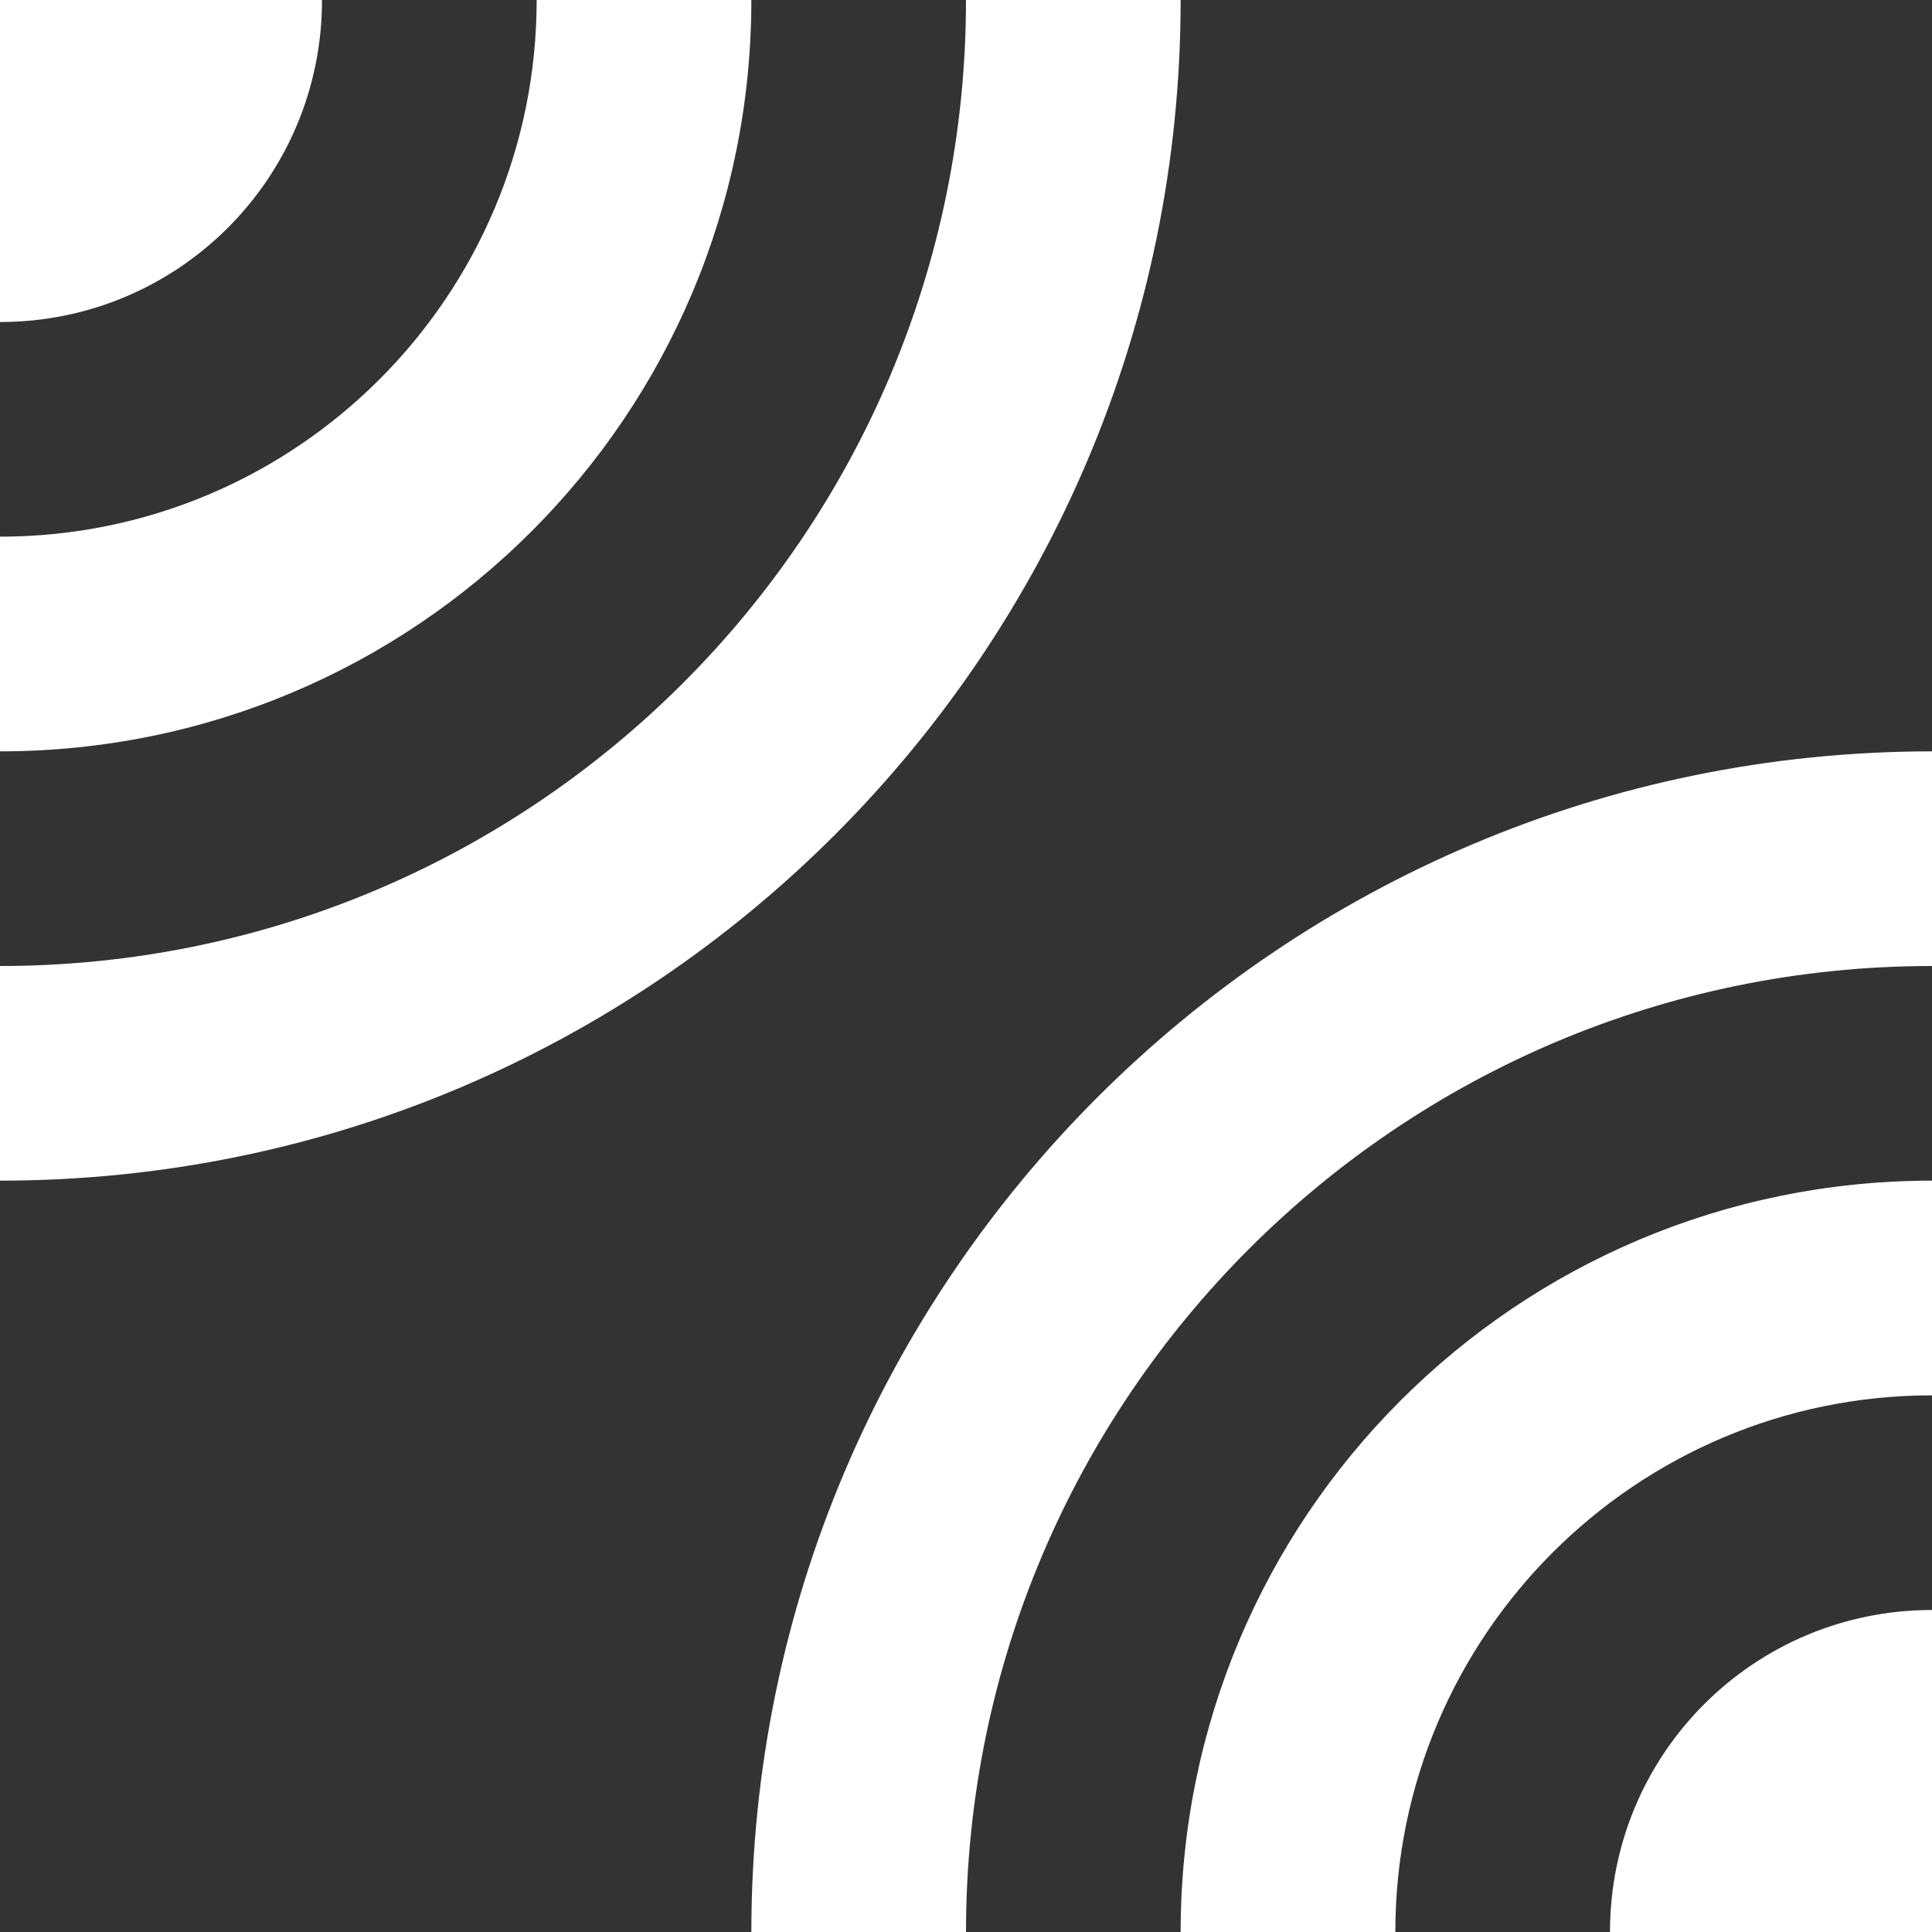
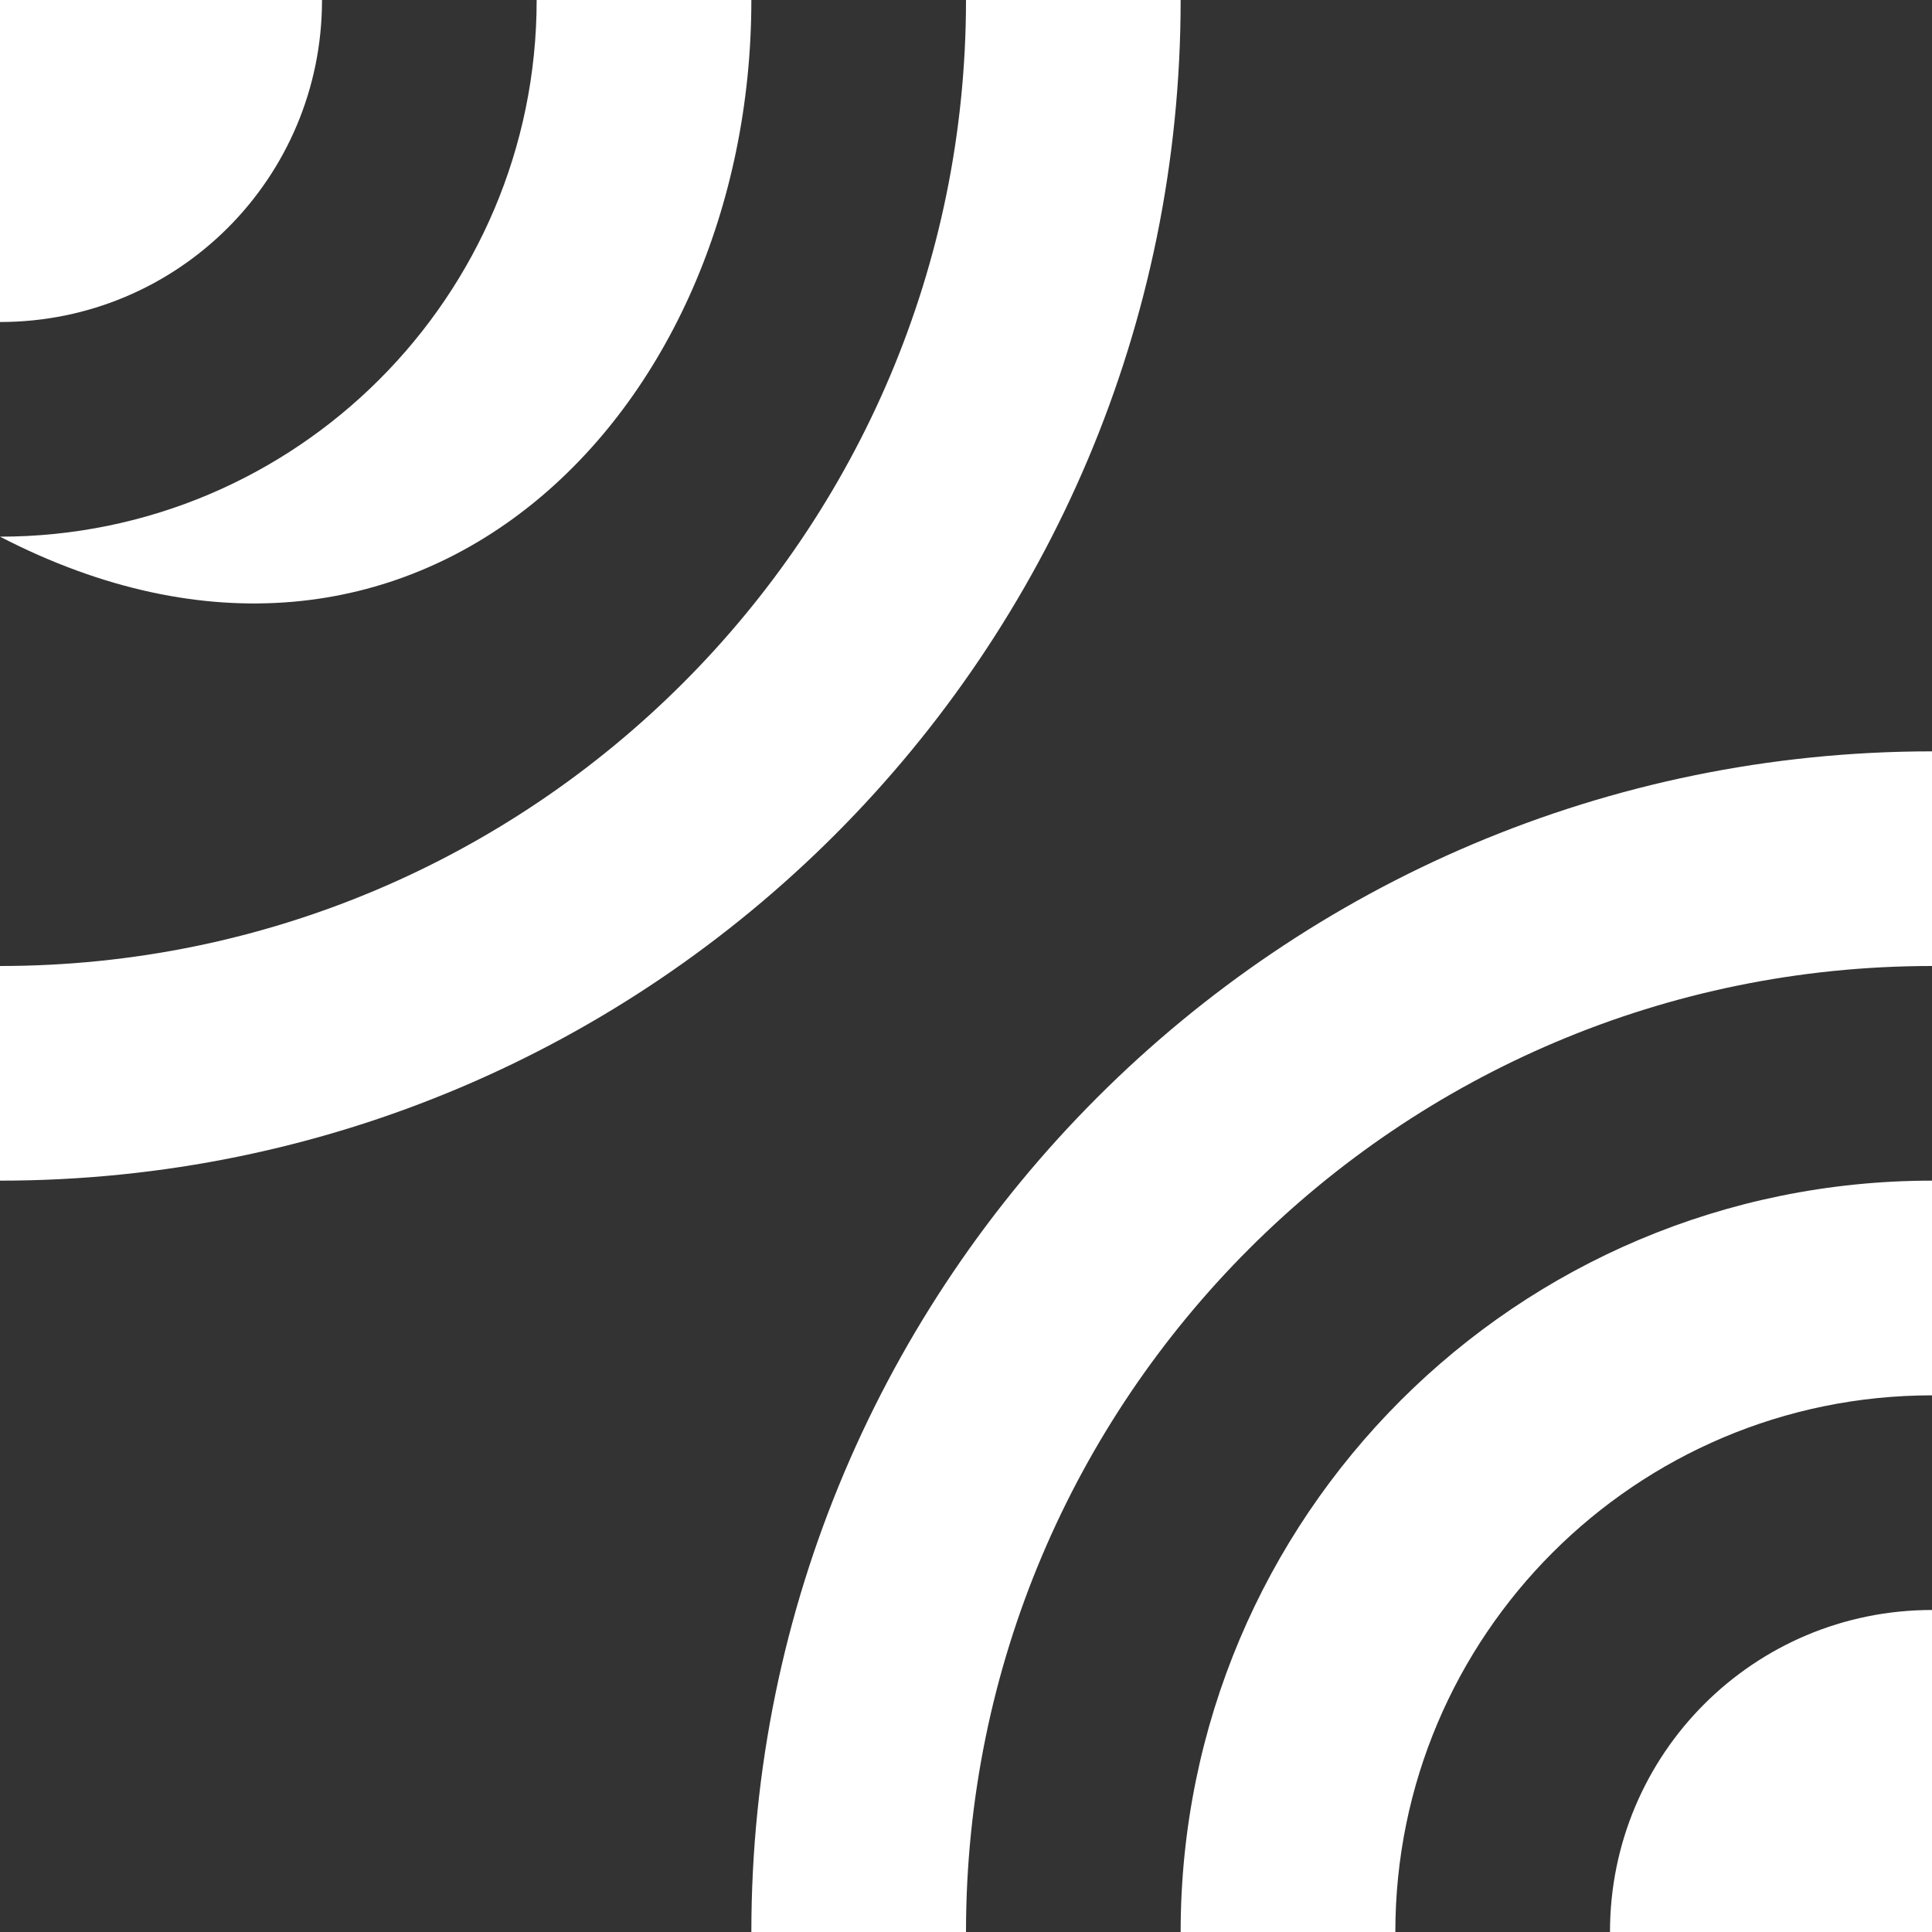
<svg xmlns="http://www.w3.org/2000/svg" width="40" height="40" viewBox="0 0 40 40" fill="none">
  <rect x="0" y="0" width="40" height="40" fill="#333333" stroke="none" />
-   <path d="M6.667 0H0V6.667C3.689 6.667 6.667 3.689 6.667 0ZM24.444 0H20C20 11.044 11.044 20 0 20V24.444C13.511 24.444 24.444 13.489 24.444 0ZM15.556 0H11.111C11.111 6.133 6.133 11.111 0 11.111V15.556C8.6 15.556 15.556 8.6 15.556 0ZM15.556 40H20C20 28.956 28.956 20 40 20V15.556C26.511 15.556 15.556 26.511 15.556 40ZM33.333 40H40V33.333C36.311 33.333 33.333 36.311 33.333 40ZM24.444 40H28.889C28.889 33.867 33.867 28.889 40 28.889V24.444C31.4 24.444 24.444 31.4 24.444 40Z" fill="white" />
+   <path d="M6.667 0H0V6.667C3.689 6.667 6.667 3.689 6.667 0ZM24.444 0H20C20 11.044 11.044 20 0 20V24.444C13.511 24.444 24.444 13.489 24.444 0ZM15.556 0H11.111C11.111 6.133 6.133 11.111 0 11.111C8.6 15.556 15.556 8.6 15.556 0ZM15.556 40H20C20 28.956 28.956 20 40 20V15.556C26.511 15.556 15.556 26.511 15.556 40ZM33.333 40H40V33.333C36.311 33.333 33.333 36.311 33.333 40ZM24.444 40H28.889C28.889 33.867 33.867 28.889 40 28.889V24.444C31.4 24.444 24.444 31.4 24.444 40Z" fill="white" />
</svg>